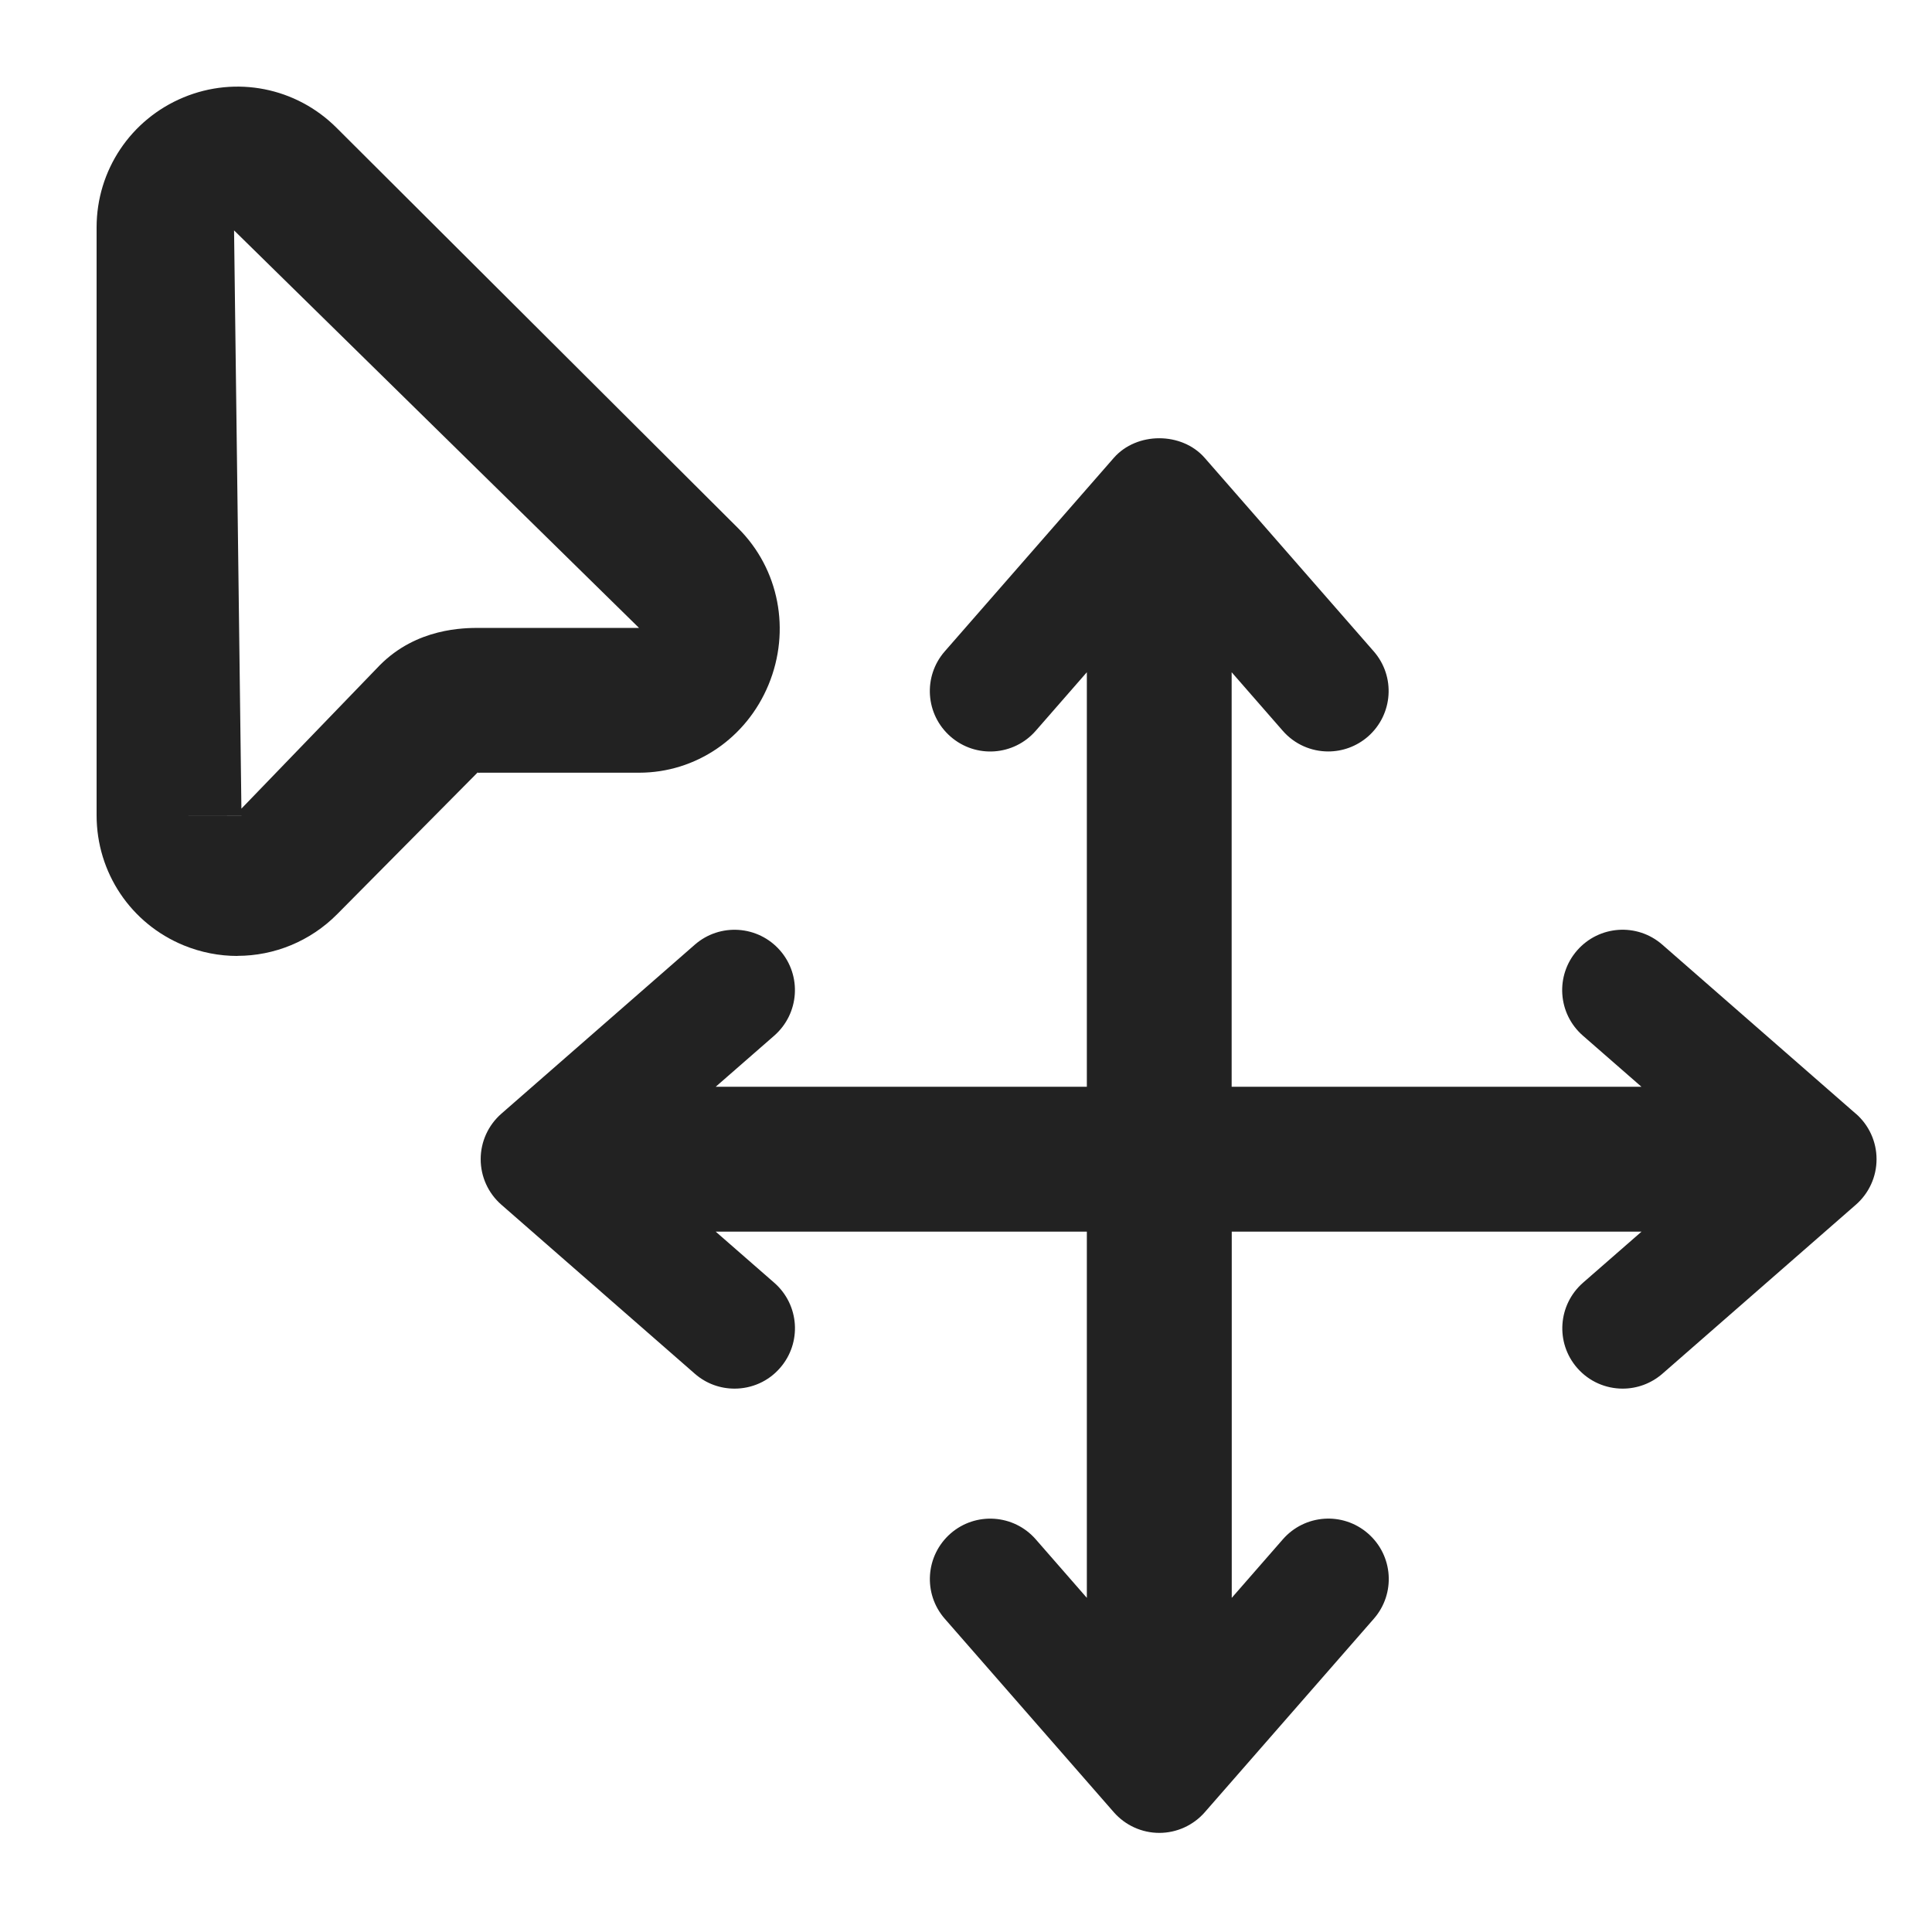
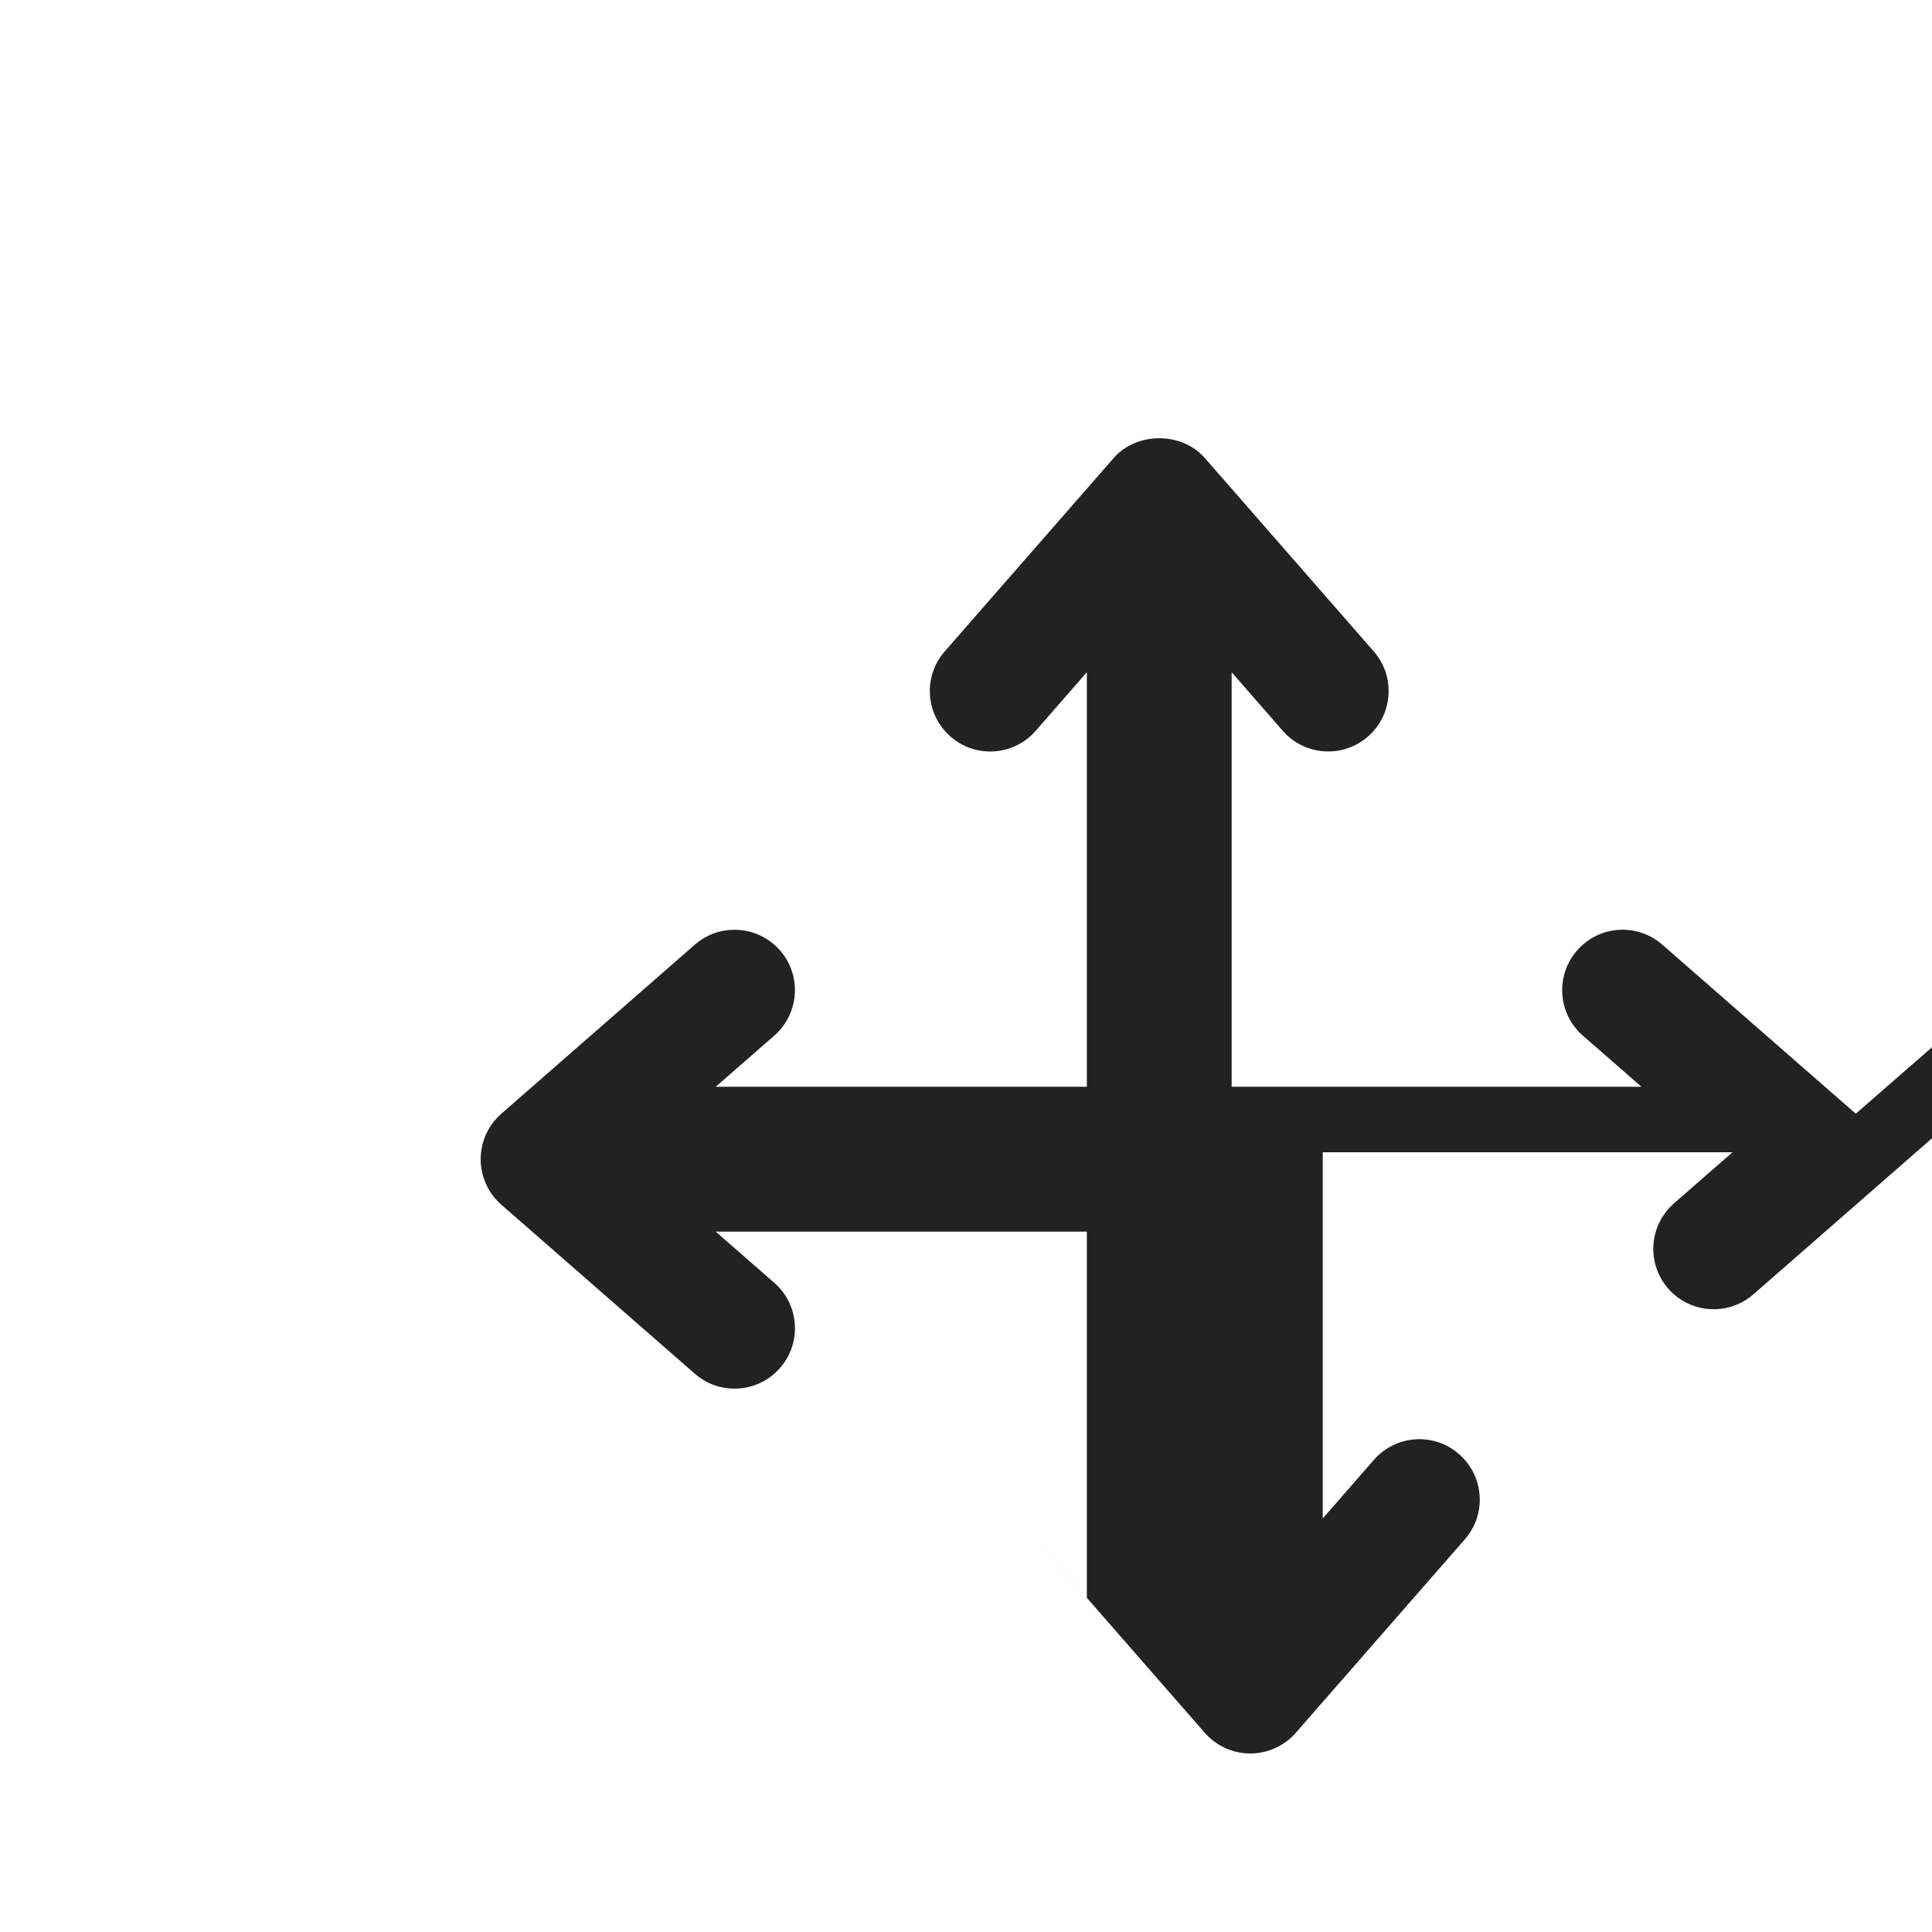
<svg xmlns="http://www.w3.org/2000/svg" width="20" height="20" viewBox="0 0 20 20">
-   <path d="m2.457,9.896c-.187,0-.375-.036-.556-.11-.547-.225-.901-.753-.901-1.346V2.354c0-.591.353-1.118.898-1.345.545-.227,1.167-.104,1.585.313l4.16,4.148c.422.421.545,1.056.313,1.618-.229.554-.754.911-1.34.911h-1.65c-.009.003-.02,0-.022-.002l-1.454,1.467c-.279.281-.652.431-1.032.431Zm-.707-1.456l.75.001v-.001h-.75Zm.673-6.055l.076,5.986,1.432-1.484c.383-.387.873-.387,1.034-.387h1.65L2.423,2.385Z" fill="#222" />
-   <path d="m19.211,11.529l-2.003-1.75c-.261-.228-.655-.2-.882.06-.227.26-.201.654.06.882l.606.529h-4.242v-4.291l.529.606c.124.142.297.214.471.214.146,0,.292-.051.411-.154.26-.228.287-.622.06-.882l-1.75-2.003c-.237-.271-.704-.271-.941,0l-1.75,2.003c-.227.26-.201.654.06.882.261.228.655.2.882-.06l.529-.606v4.291h-3.842l.606-.529c.26-.228.287-.622.06-.882s-.622-.287-.882-.06l-2.003,1.75c-.136.119-.214.29-.214.471s.078.352.214.471l2.003,1.75c.119.104.265.154.411.154.174,0,.348-.072.471-.214.227-.26.201-.654-.06-.882l-.606-.529h3.842v3.791l-.529-.606c-.227-.26-.622-.287-.882-.06-.26.228-.287.622-.06.882l1.75,2.003c.119.136.291.214.471.214s.352-.078.471-.214l1.75-2.003c.227-.26.201-.654-.06-.882-.261-.228-.655-.2-.882.06l-.529.606v-3.791h4.242l-.606.529c-.26.228-.287.622-.06.882.124.142.297.214.471.214.146,0,.292-.051.411-.154l2.003-1.75c.136-.119.214-.29.214-.471s-.078-.352-.214-.471Z" fill="#222" />
+   <path d="m19.211,11.529l-2.003-1.75c-.261-.228-.655-.2-.882.06-.227.26-.201.654.06.882l.606.529h-4.242v-4.291l.529.606c.124.142.297.214.471.214.146,0,.292-.051.411-.154.26-.228.287-.622.06-.882l-1.75-2.003c-.237-.271-.704-.271-.941,0l-1.75,2.003c-.227.26-.201.654.06.882.261.228.655.2.882-.06l.529-.606v4.291h-3.842l.606-.529c.26-.228.287-.622.06-.882s-.622-.287-.882-.06l-2.003,1.75c-.136.119-.214.29-.214.471s.078.352.214.471l2.003,1.75c.119.104.265.154.411.154.174,0,.348-.072.471-.214.227-.26.201-.654-.06-.882l-.606-.529h3.842v3.791l-.529-.606l1.75,2.003c.119.136.291.214.471.214s.352-.078.471-.214l1.75-2.003c.227-.26.201-.654-.06-.882-.261-.228-.655-.2-.882.06l-.529.606v-3.791h4.242l-.606.529c-.26.228-.287.622-.06.882.124.142.297.214.471.214.146,0,.292-.051.411-.154l2.003-1.75c.136-.119.214-.29.214-.471s-.078-.352-.214-.471Z" fill="#222" />
</svg>